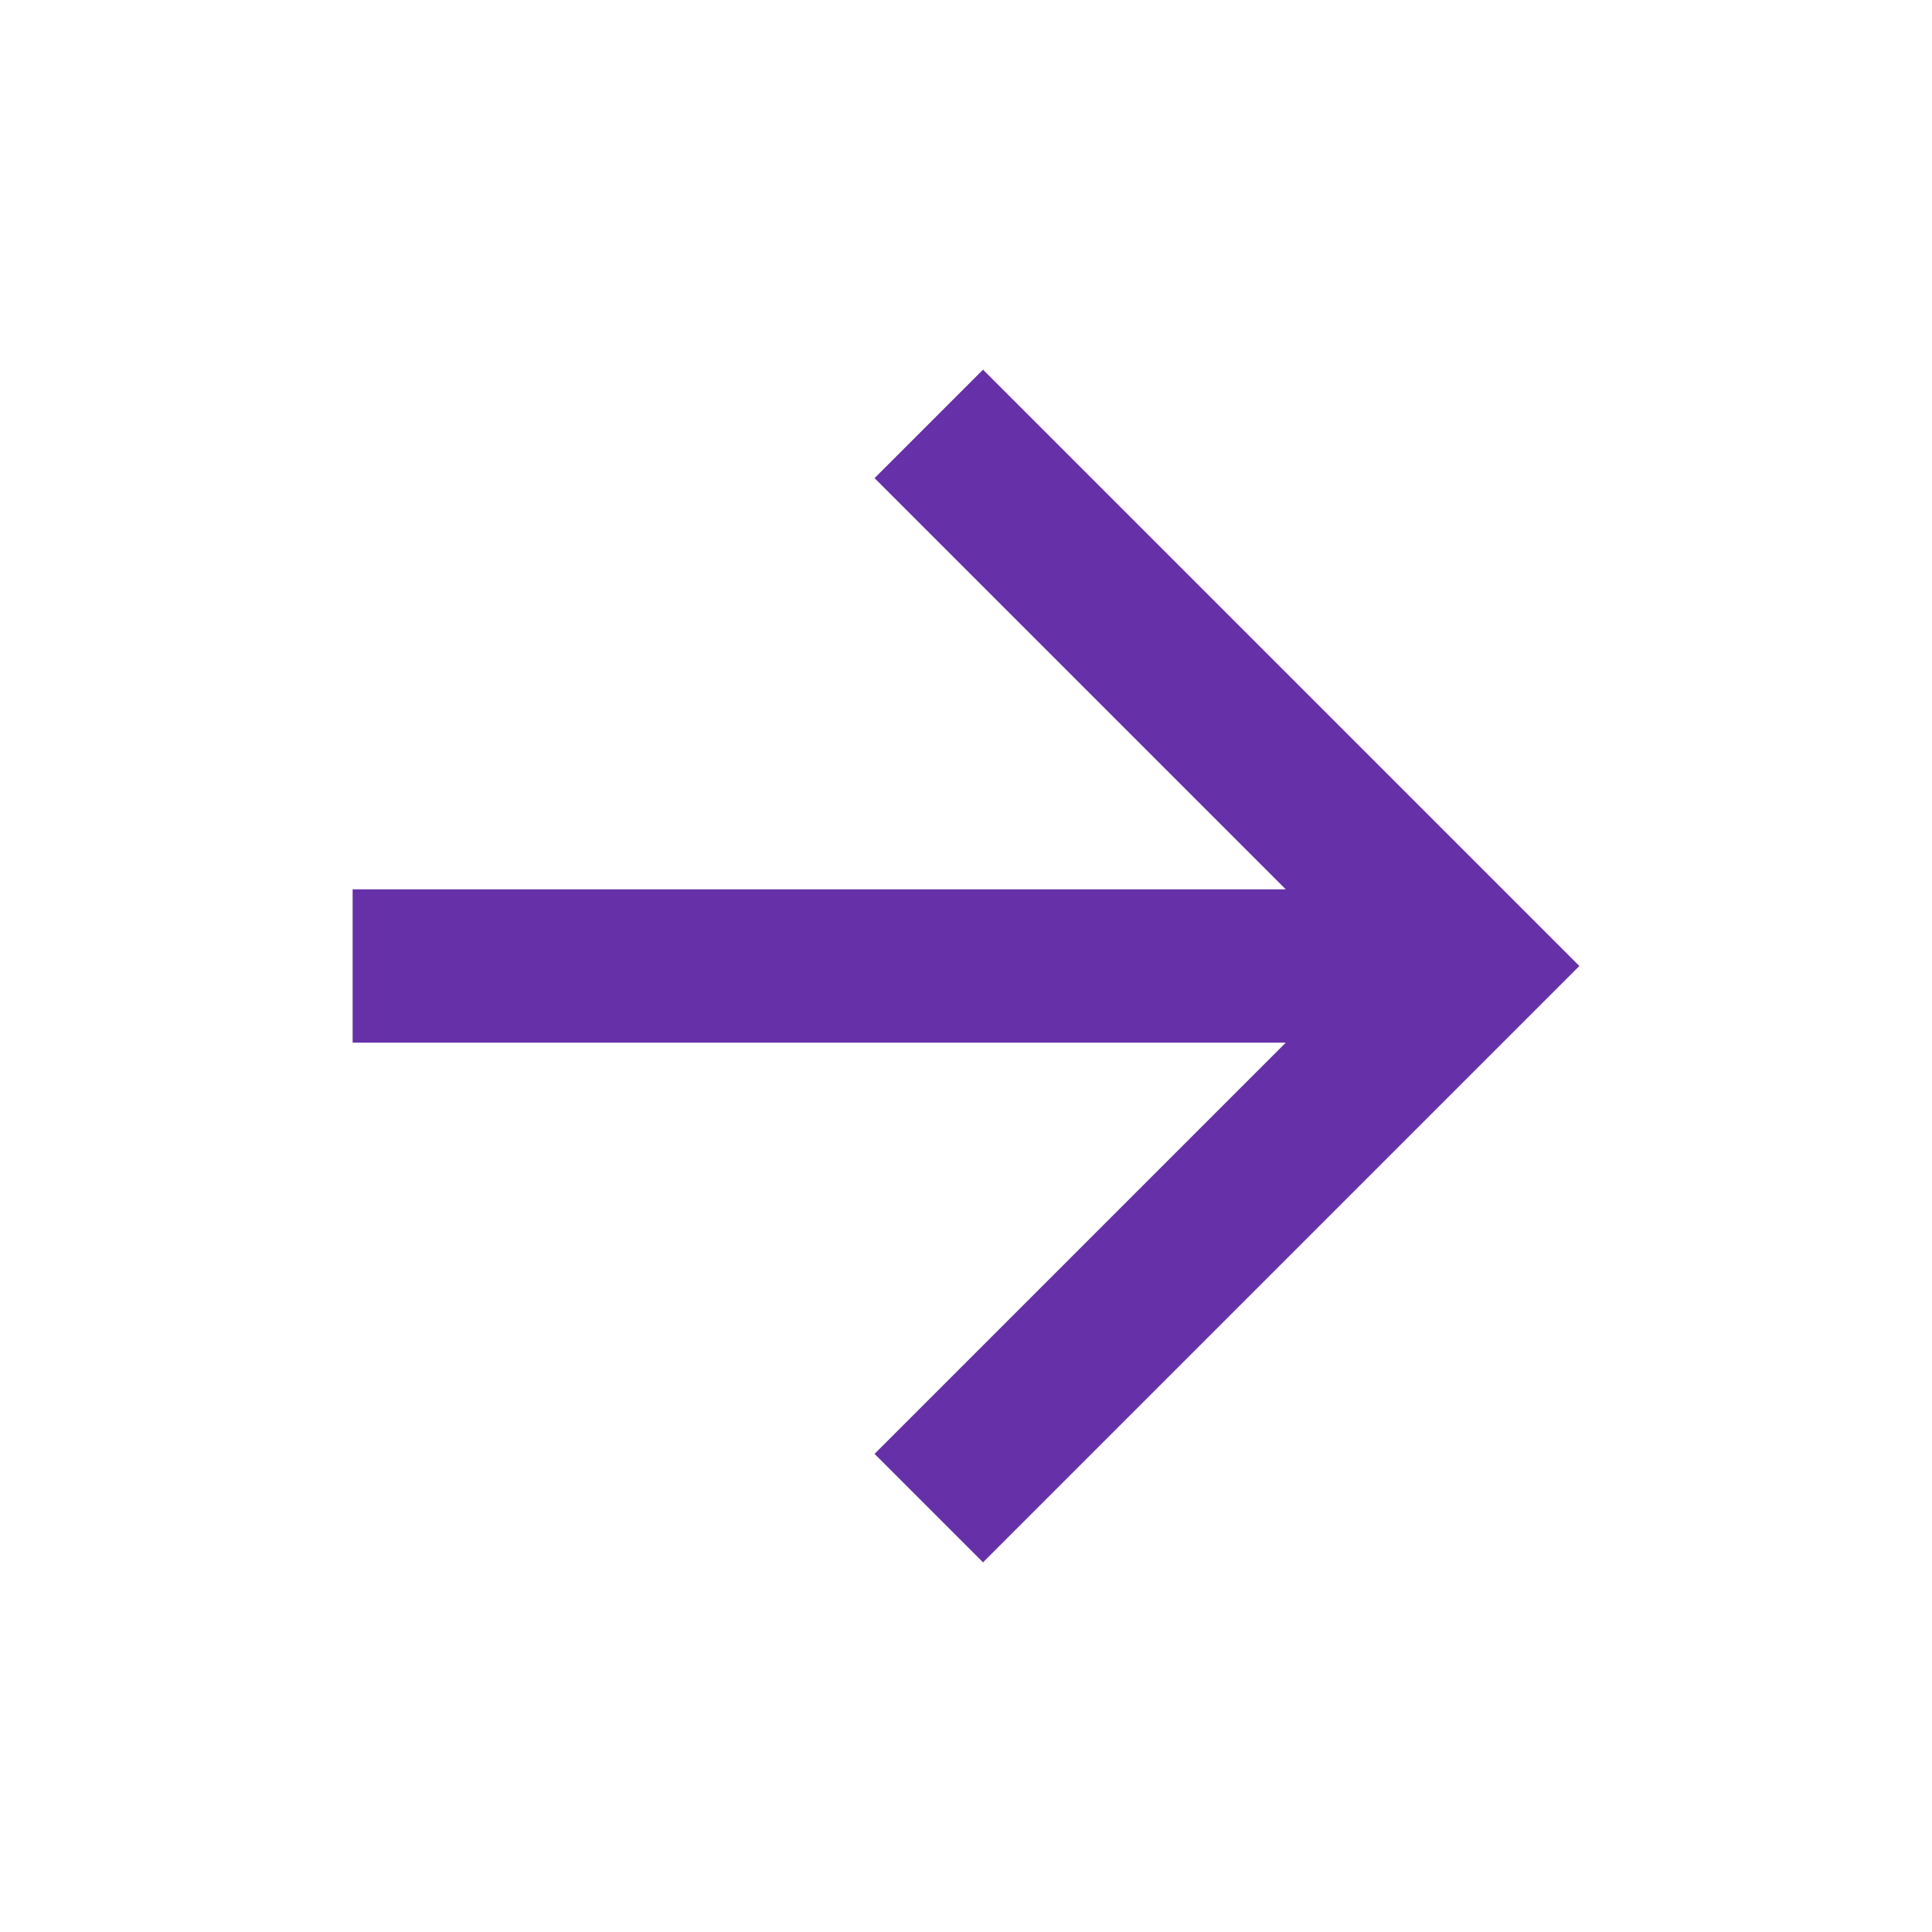
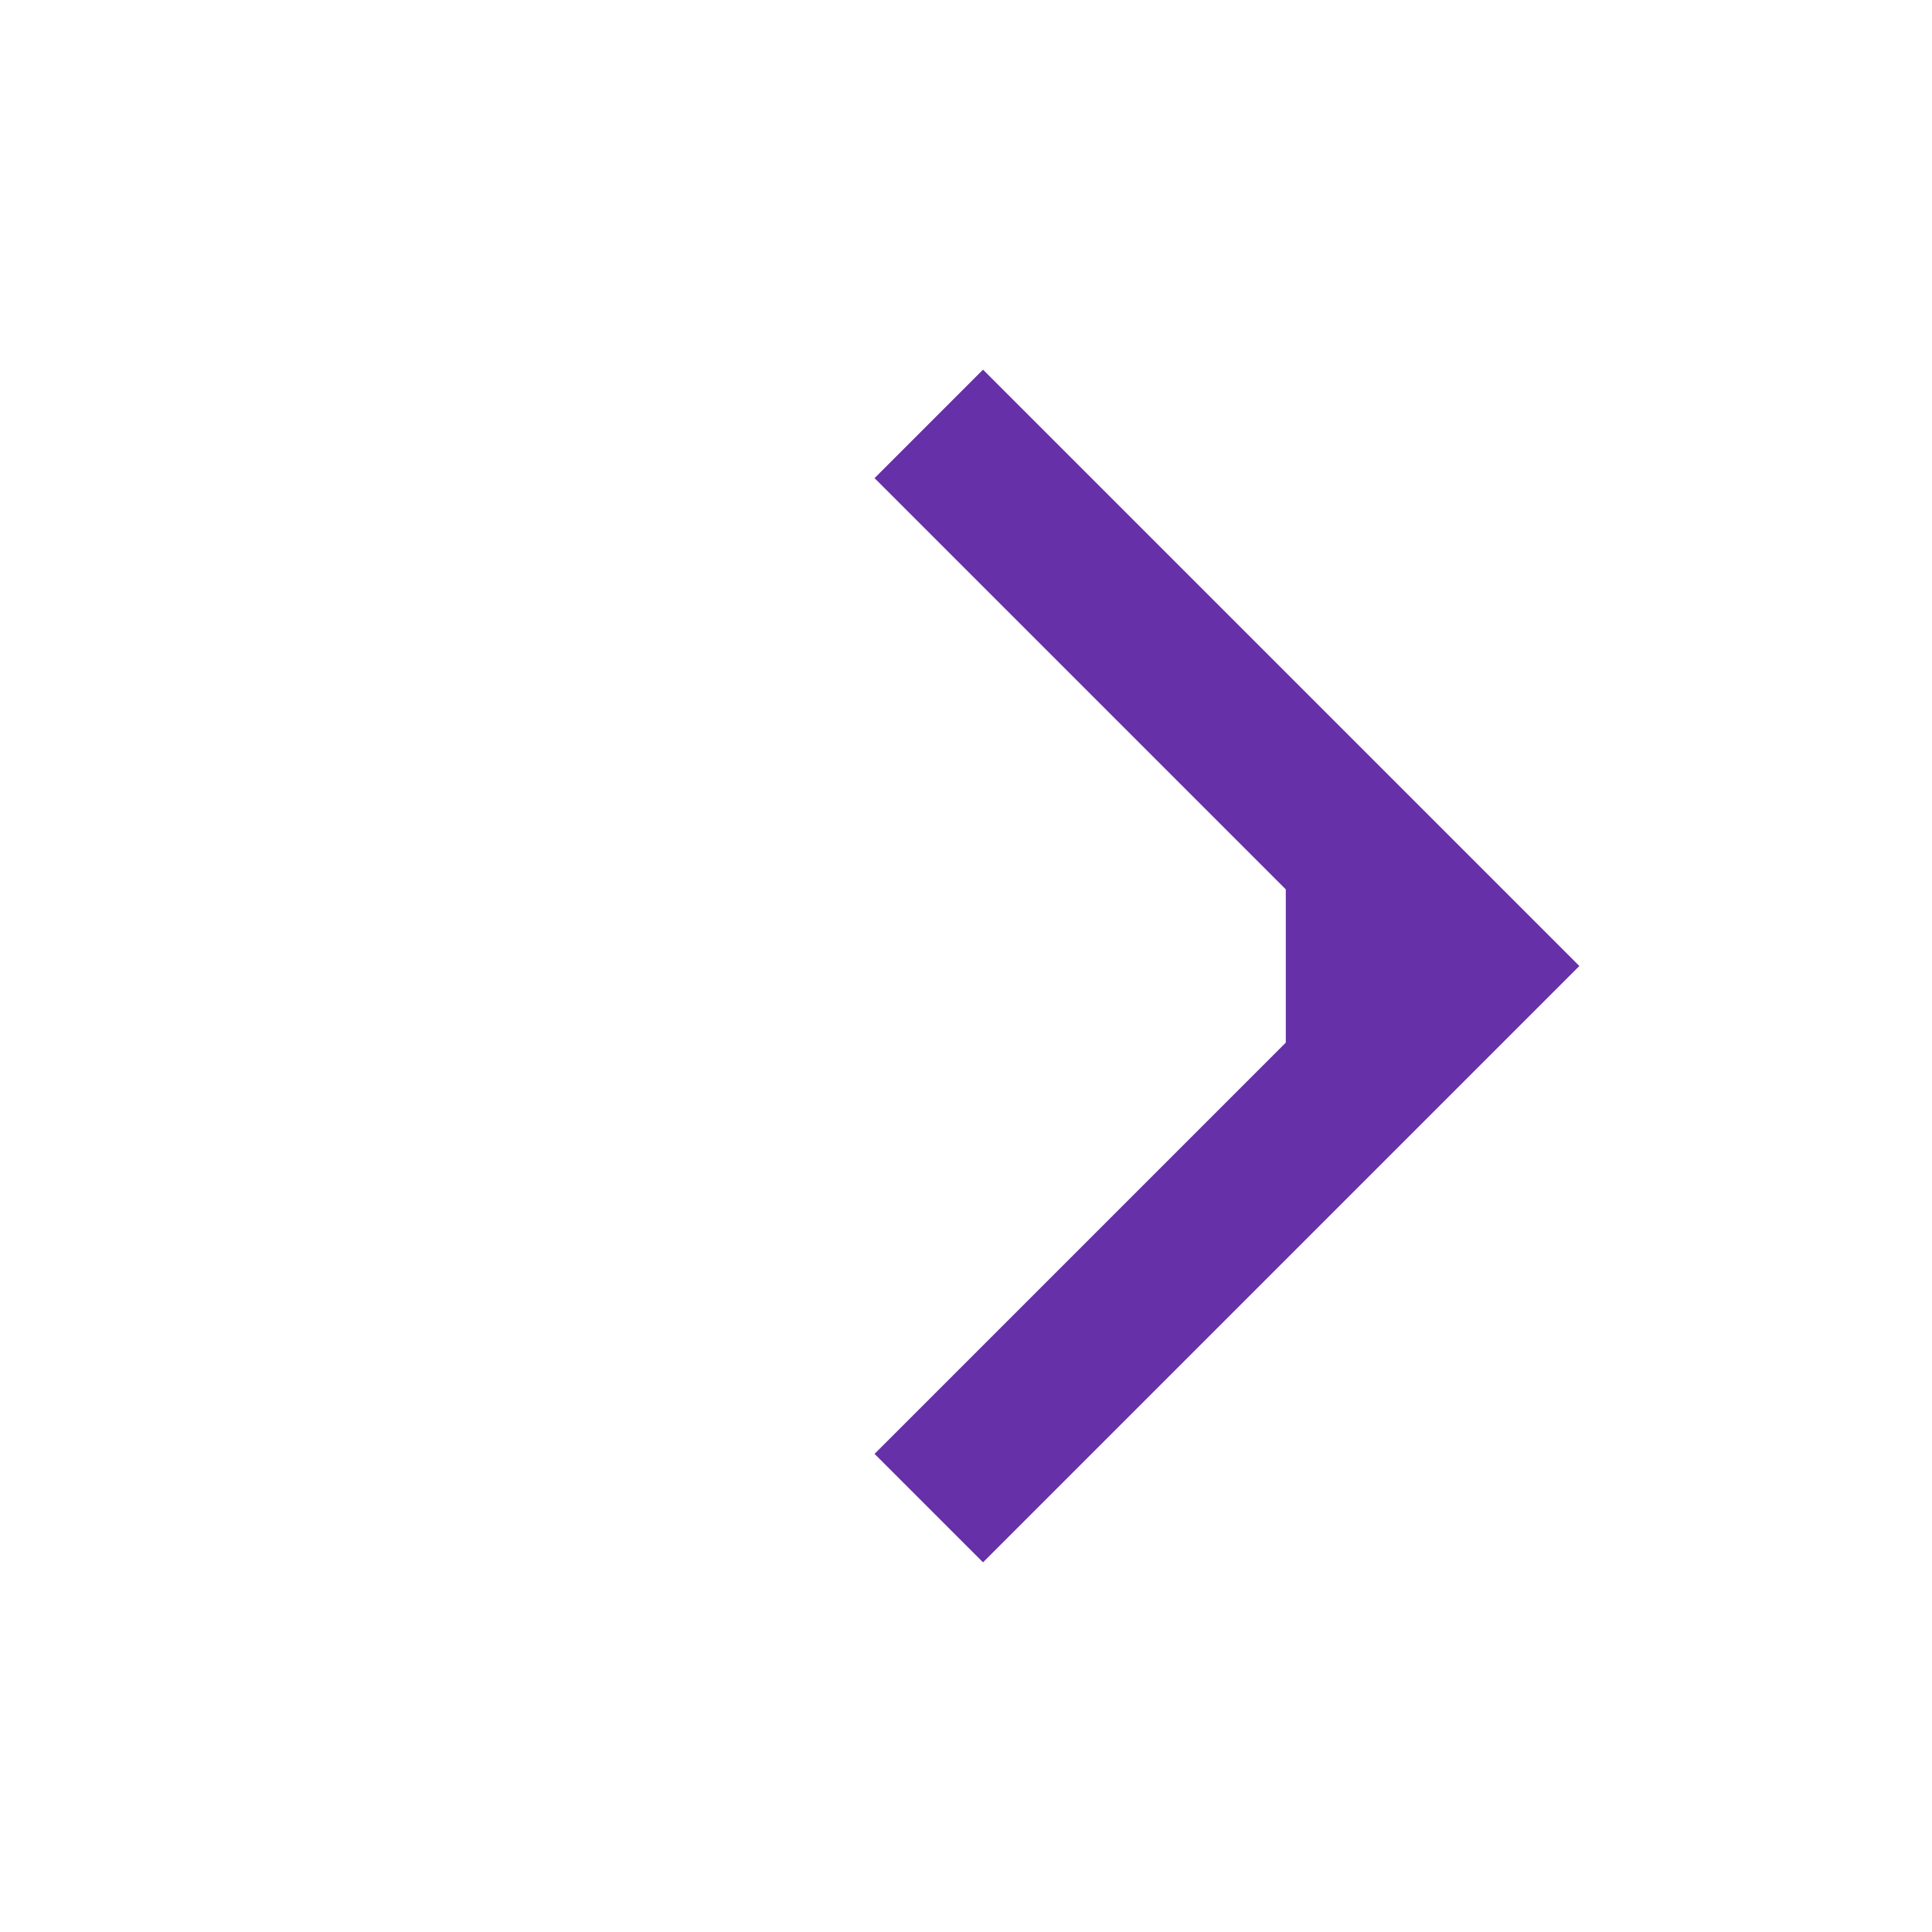
<svg xmlns="http://www.w3.org/2000/svg" width="21" height="21" viewBox="0 0 21 21" fill="none">
-   <path d="M13.976 9.667L9.506 5.197L10.685 4.018L17.167 10.5L10.685 16.982L9.506 15.803L13.976 11.333H3.833V9.667H13.976Z" fill="#6630A8" />
+   <path d="M13.976 9.667L9.506 5.197L10.685 4.018L17.167 10.5L10.685 16.982L9.506 15.803L13.976 11.333V9.667H13.976Z" fill="#6630A8" />
</svg>